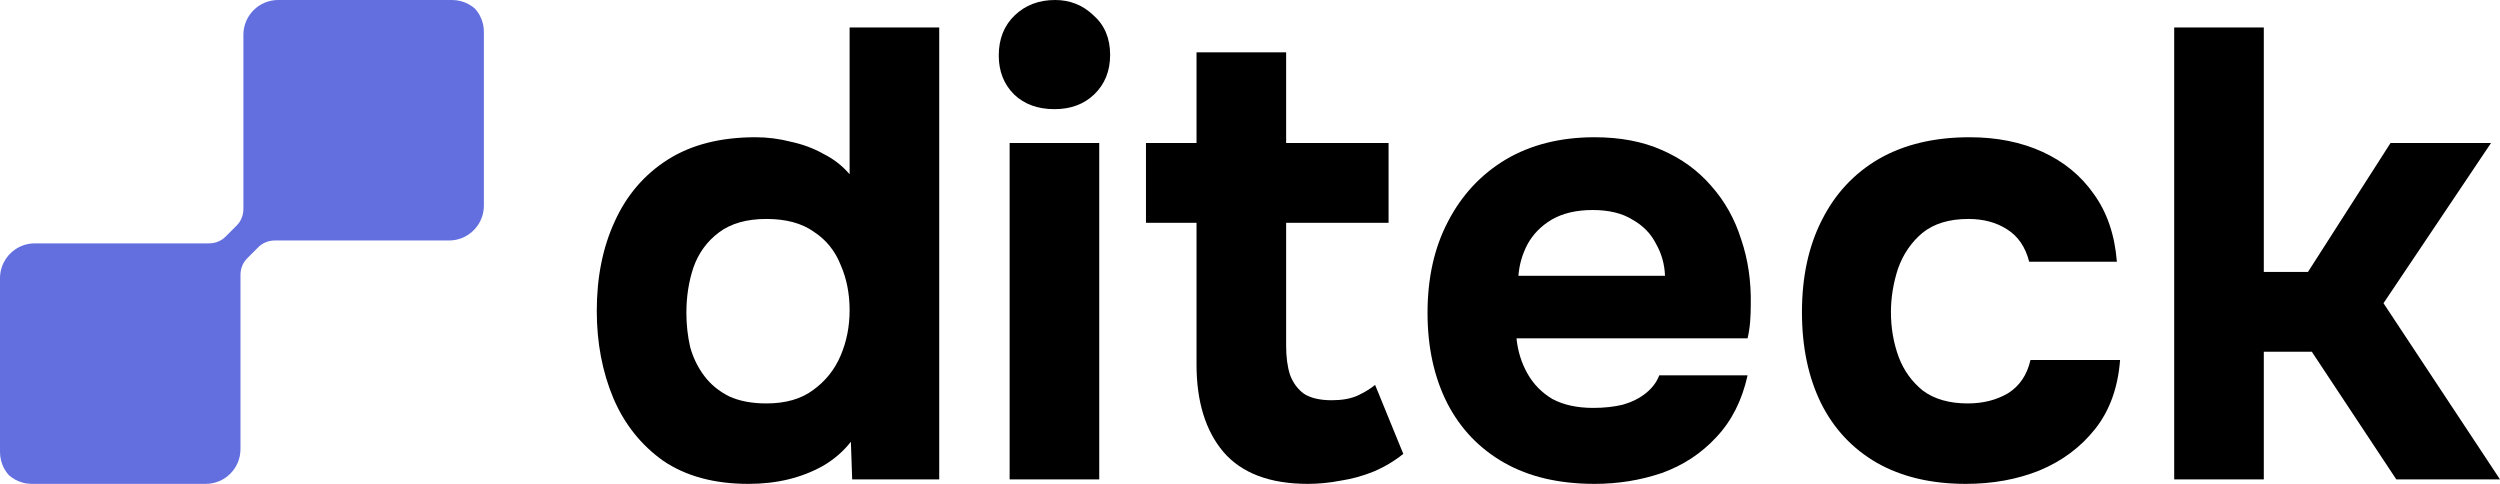
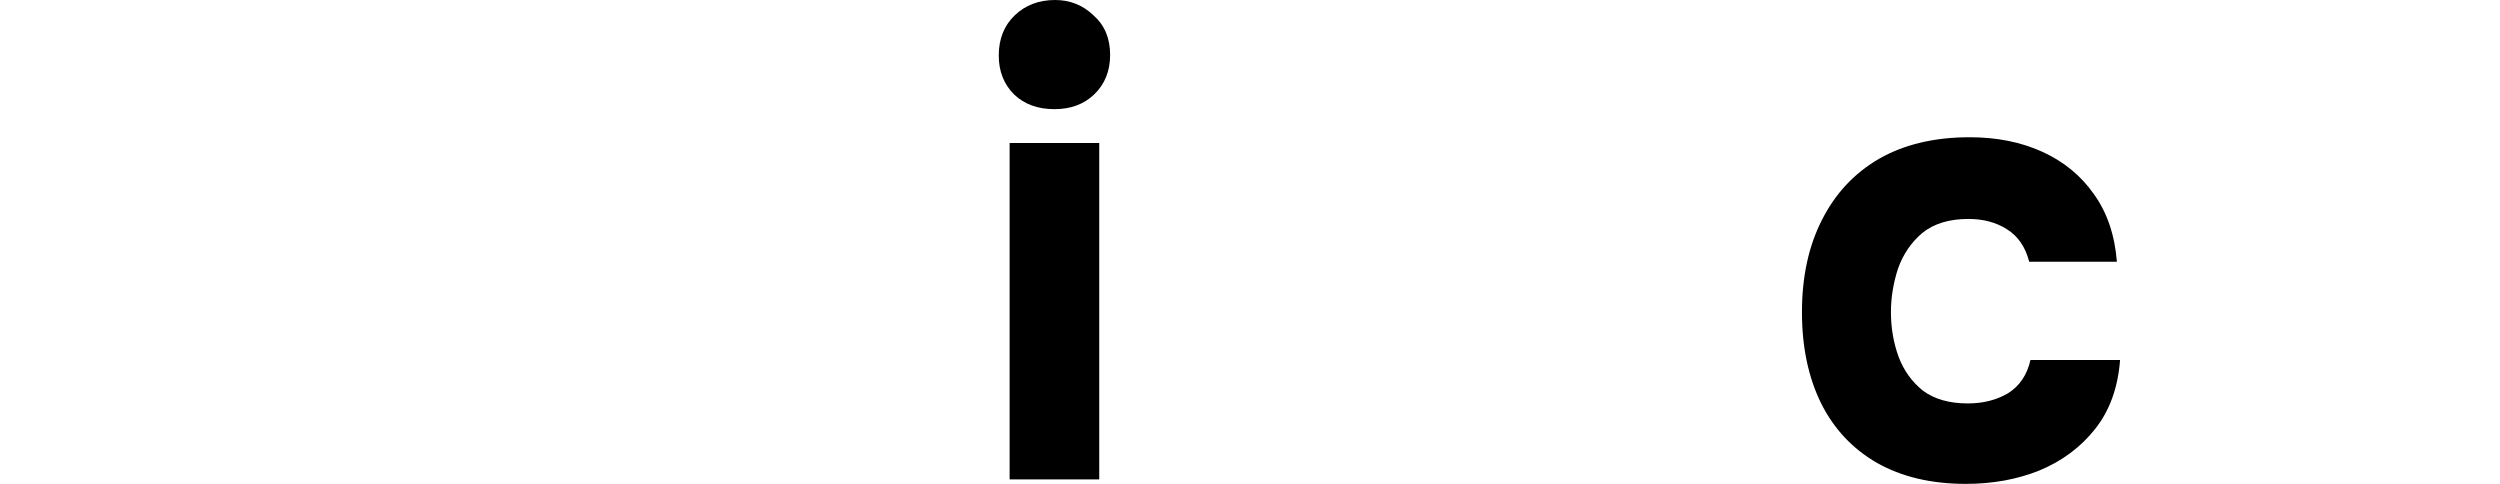
<svg xmlns="http://www.w3.org/2000/svg" width="155" height="30" viewBox="0 0 155 30" fill="none">
-   <path d="M134.8 29.723V1.702H140.356V16.86H143.094L148.214 8.865H154.444L147.777 18.799L155 29.723H148.571L143.332 21.807H140.356V29.723H134.8Z" fill="black" />
  <path d="M121.881 30C119.738 30 117.899 29.565 116.365 28.694C114.857 27.823 113.706 26.596 112.912 25.013C112.118 23.404 111.721 21.517 111.721 19.354C111.721 17.164 112.132 15.264 112.952 13.654C113.772 12.018 114.949 10.752 116.484 9.855C118.045 8.958 119.923 8.509 122.119 8.509C123.812 8.509 125.321 8.813 126.643 9.419C127.966 10.026 129.025 10.897 129.818 12.032C130.638 13.166 131.115 14.565 131.247 16.227H125.81C125.572 15.303 125.109 14.631 124.421 14.208C123.76 13.786 122.966 13.575 122.04 13.575C120.849 13.575 119.897 13.865 119.182 14.446C118.495 15.026 117.992 15.765 117.674 16.662C117.383 17.559 117.238 18.456 117.238 19.354C117.238 20.33 117.397 21.253 117.714 22.124C118.032 22.968 118.534 23.668 119.222 24.222C119.936 24.749 120.862 25.013 122 25.013C122.953 25.013 123.786 24.802 124.5 24.38C125.215 23.931 125.678 23.245 125.889 22.322H131.445C131.313 24.037 130.797 25.462 129.898 26.596C128.998 27.731 127.847 28.588 126.445 29.169C125.069 29.723 123.548 30 121.881 30Z" fill="black" />
-   <path d="M98.865 30C96.669 30 94.803 29.565 93.269 28.694C91.734 27.823 90.557 26.596 89.737 25.013C88.917 23.404 88.507 21.53 88.507 19.393C88.507 17.23 88.93 15.343 89.777 13.733C90.623 12.098 91.814 10.818 93.348 9.894C94.909 8.971 96.748 8.509 98.865 8.509C100.452 8.509 101.841 8.773 103.032 9.301C104.249 9.828 105.267 10.567 106.088 11.517C106.934 12.467 107.556 13.575 107.953 14.842C108.376 16.082 108.575 17.427 108.548 18.879C108.548 19.248 108.535 19.604 108.508 19.947C108.482 20.29 108.429 20.633 108.35 20.976H94.023C94.102 21.768 94.327 22.493 94.698 23.153C95.068 23.813 95.584 24.34 96.245 24.736C96.933 25.105 97.78 25.29 98.785 25.29C99.447 25.29 100.055 25.224 100.611 25.092C101.166 24.934 101.643 24.697 102.04 24.38C102.436 24.063 102.714 23.694 102.873 23.272H108.35C108.006 24.828 107.358 26.108 106.405 27.111C105.479 28.113 104.355 28.852 103.032 29.327C101.709 29.776 100.32 30 98.865 30ZM94.142 17.098H103.23C103.204 16.385 103.019 15.726 102.675 15.119C102.357 14.486 101.868 13.984 101.206 13.615C100.571 13.219 99.751 13.021 98.746 13.021C97.74 13.021 96.894 13.219 96.206 13.615C95.544 14.011 95.042 14.525 94.698 15.158C94.38 15.765 94.195 16.412 94.142 17.098Z" fill="black" />
-   <path d="M81.09 30C78.736 30 76.989 29.34 75.852 28.021C74.74 26.702 74.185 24.894 74.185 22.599V13.813H71.05V8.865H74.185V3.245H79.741V8.865H86.091V13.813H79.741V21.451C79.741 22.137 79.82 22.731 79.979 23.232C80.164 23.733 80.455 24.129 80.852 24.419C81.275 24.683 81.844 24.815 82.559 24.815C83.194 24.815 83.723 24.723 84.146 24.538C84.596 24.327 84.966 24.103 85.257 23.865L87.004 28.14C86.448 28.588 85.826 28.958 85.138 29.248C84.477 29.512 83.802 29.697 83.114 29.802C82.426 29.934 81.752 30 81.09 30Z" fill="black" />
  <path d="M62.597 29.723V8.865H68.153V29.723H62.597ZM65.376 6.768C64.344 6.768 63.51 6.464 62.875 5.858C62.24 5.224 61.923 4.42 61.923 3.443C61.923 2.414 62.254 1.583 62.915 0.95C63.576 0.317 64.41 0 65.415 0C66.341 0 67.135 0.317 67.796 0.95C68.484 1.557 68.828 2.375 68.828 3.404C68.828 4.406 68.497 5.224 67.836 5.858C67.201 6.464 66.381 6.768 65.376 6.768Z" fill="black" />
-   <path d="M46.406 30C44.289 30 42.53 29.525 41.127 28.575C39.752 27.599 38.72 26.306 38.032 24.697C37.344 23.061 37 21.253 37 19.274C37 17.19 37.37 15.343 38.111 13.733C38.852 12.098 39.95 10.818 41.405 9.894C42.86 8.971 44.673 8.509 46.842 8.509C47.583 8.509 48.31 8.602 49.025 8.786C49.766 8.945 50.44 9.195 51.049 9.538C51.684 9.855 52.226 10.277 52.676 10.805V1.702H58.232V29.723H52.835L52.755 27.388C52.279 27.995 51.697 28.496 51.009 28.892C50.348 29.261 49.633 29.538 48.866 29.723C48.099 29.908 47.279 30 46.406 30ZM47.517 25.013C48.707 25.013 49.673 24.736 50.414 24.182C51.181 23.628 51.75 22.916 52.12 22.045C52.491 21.174 52.676 20.238 52.676 19.235C52.676 18.206 52.491 17.269 52.12 16.425C51.776 15.554 51.221 14.868 50.454 14.367C49.713 13.839 48.734 13.575 47.517 13.575C46.3 13.575 45.321 13.852 44.58 14.406C43.839 14.96 43.31 15.686 42.993 16.583C42.702 17.454 42.556 18.39 42.556 19.393C42.556 20.132 42.635 20.844 42.794 21.53C42.979 22.19 43.27 22.784 43.667 23.311C44.064 23.839 44.58 24.261 45.215 24.578C45.85 24.868 46.617 25.013 47.517 25.013Z" fill="black" />
-   <path d="M29.927 1.417C29.841 1.09 29.679 0.795 29.463 0.551L29.456 0.543C29.21 0.324 28.911 0.161 28.583 0.072C28.405 0.025 28.219 0 28.024 0H17.246C16.056 0 15.091 0.965 15.091 2.155V12.939C15.093 13.326 14.956 13.7 14.681 13.975L13.977 14.679C13.702 14.954 13.328 15.091 12.941 15.089H2.156C2.018 15.089 1.883 15.101 1.752 15.127C0.987 15.273 0.365 15.82 0.119 16.542C0.041 16.761 0 16.998 0 17.245V28.023C0 28.217 0.025 28.404 0.073 28.582C0.159 28.909 0.321 29.204 0.537 29.448L0.544 29.456C0.79 29.675 1.089 29.838 1.417 29.927C1.595 29.976 1.782 30 1.976 30H12.755C13.945 30 14.91 29.035 14.91 27.845V17.06C14.908 16.672 15.045 16.298 15.319 16.023L16.024 15.319C16.298 15.044 16.673 14.908 17.06 14.909H27.844C27.982 14.909 28.117 14.897 28.248 14.871C29.013 14.726 29.635 14.178 29.881 13.456C29.959 13.237 30 13 30 12.753V1.976C30 1.782 29.976 1.595 29.927 1.417Z" fill="#636EDF" />
</svg>